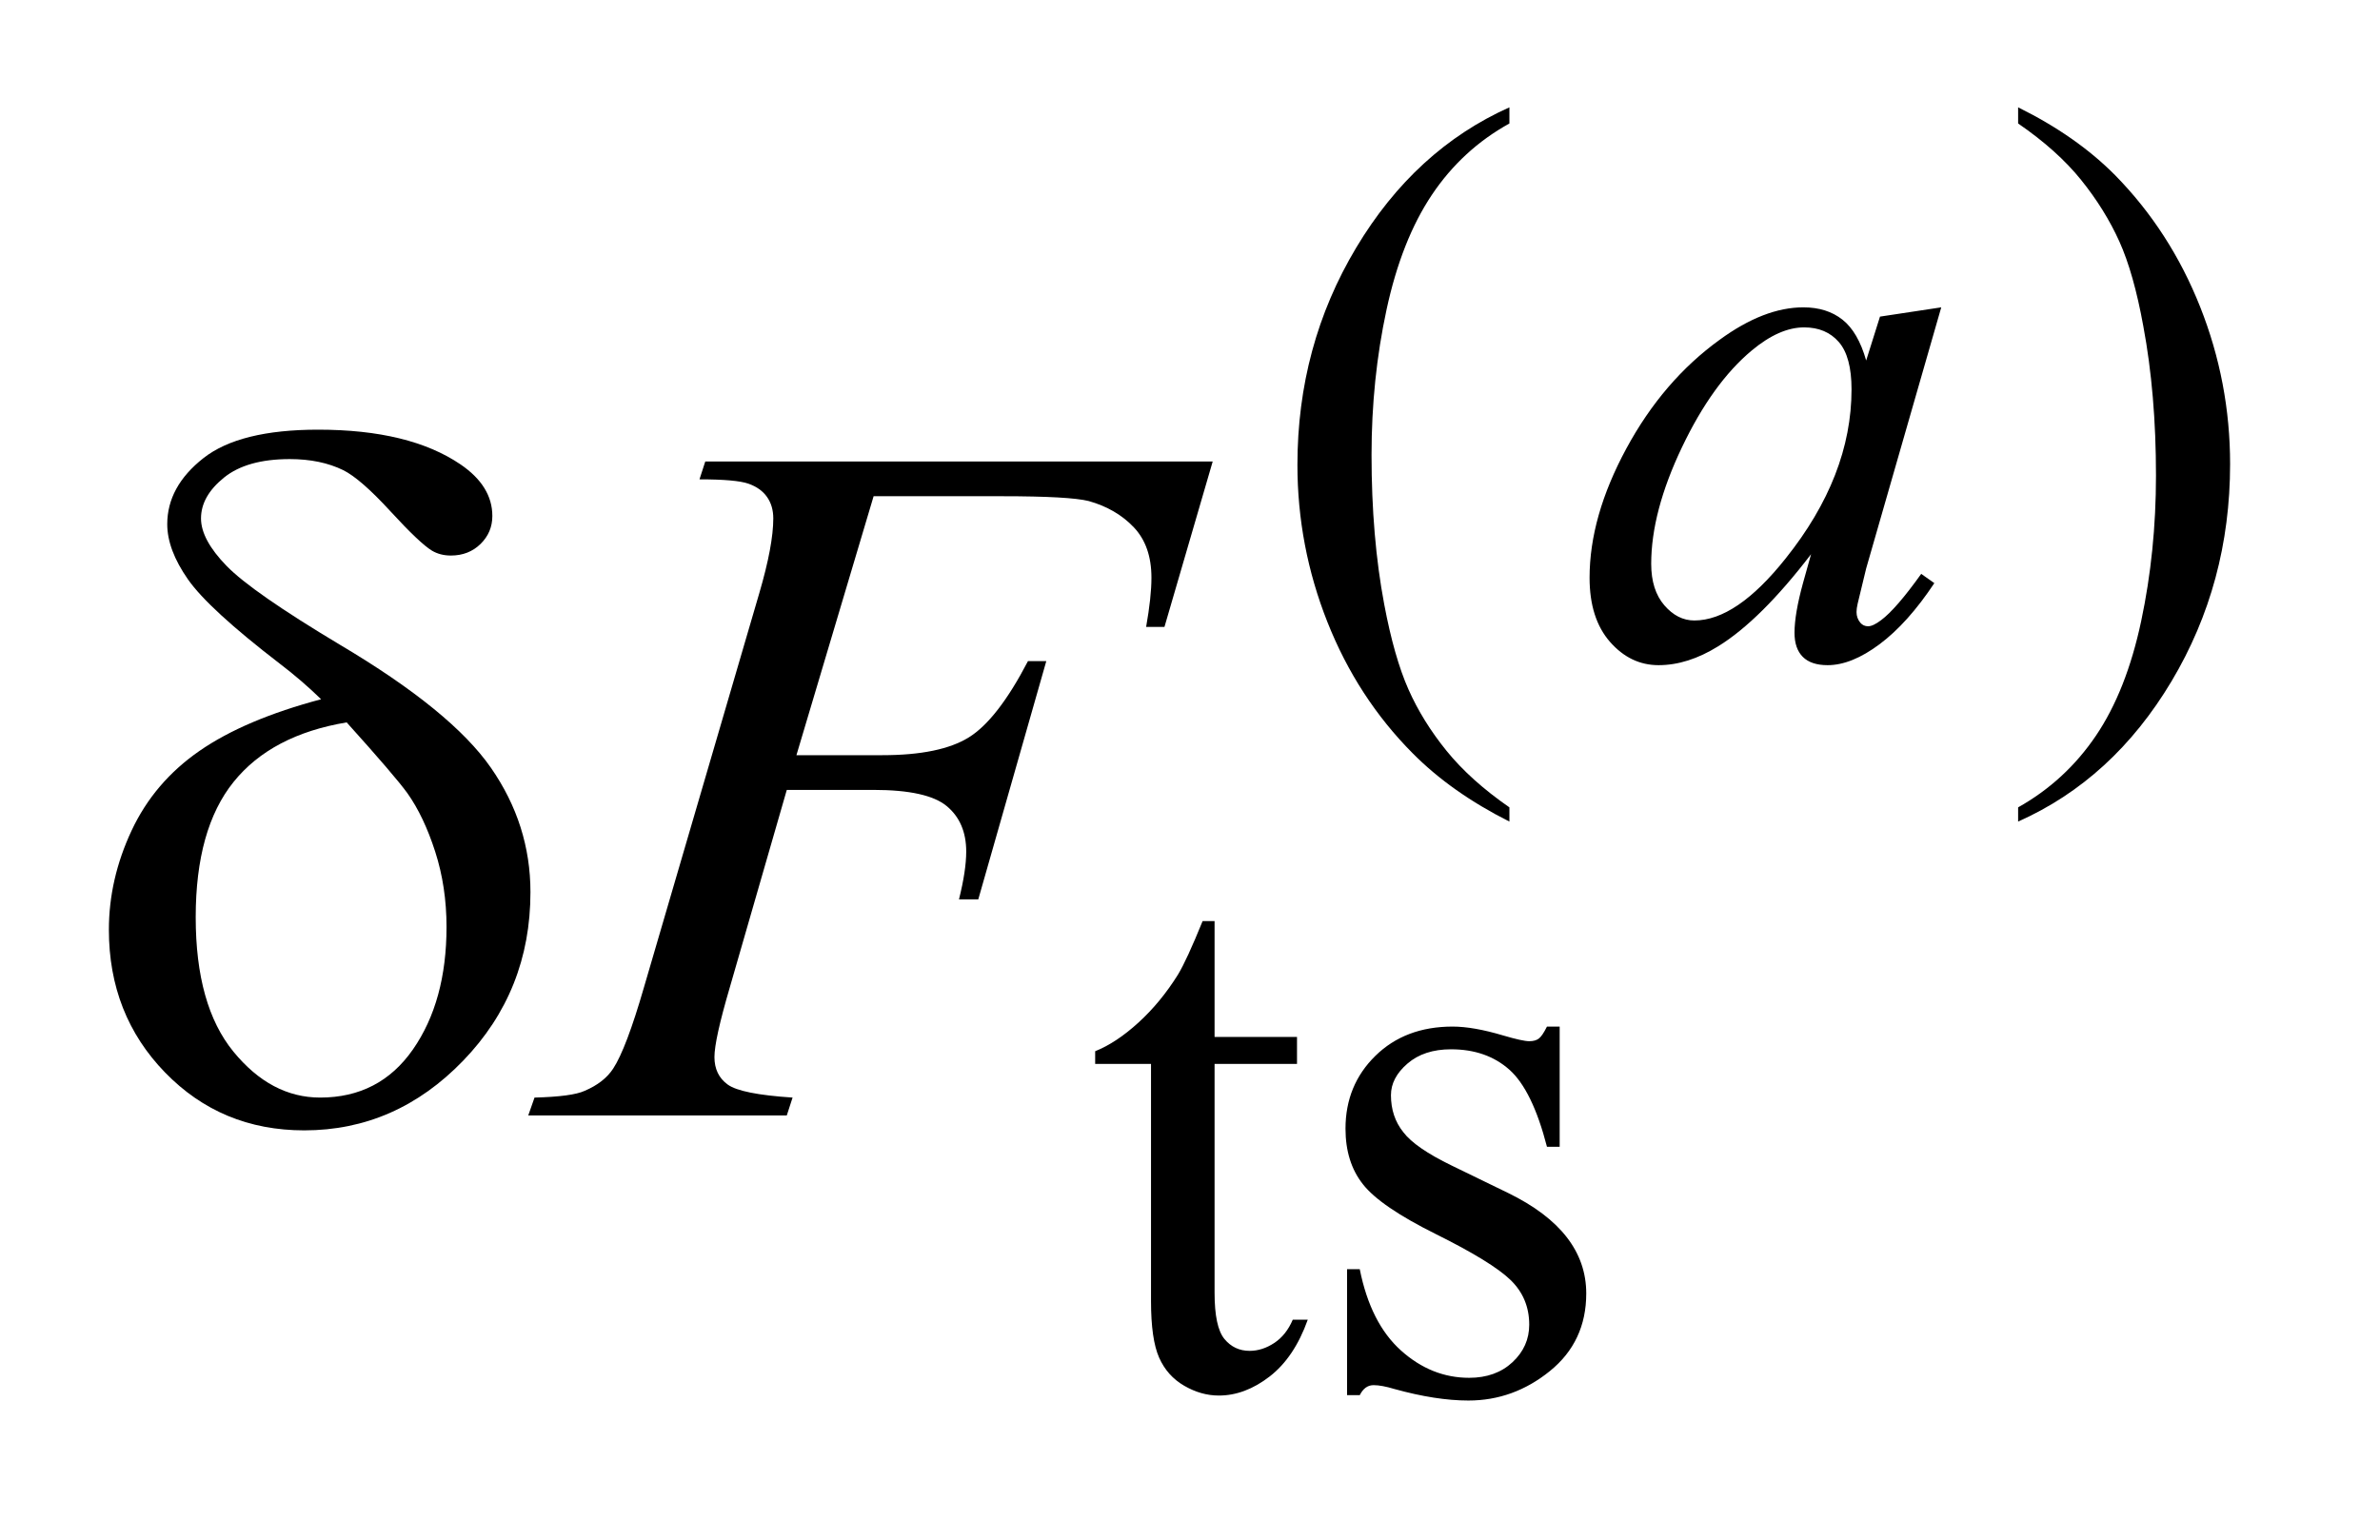
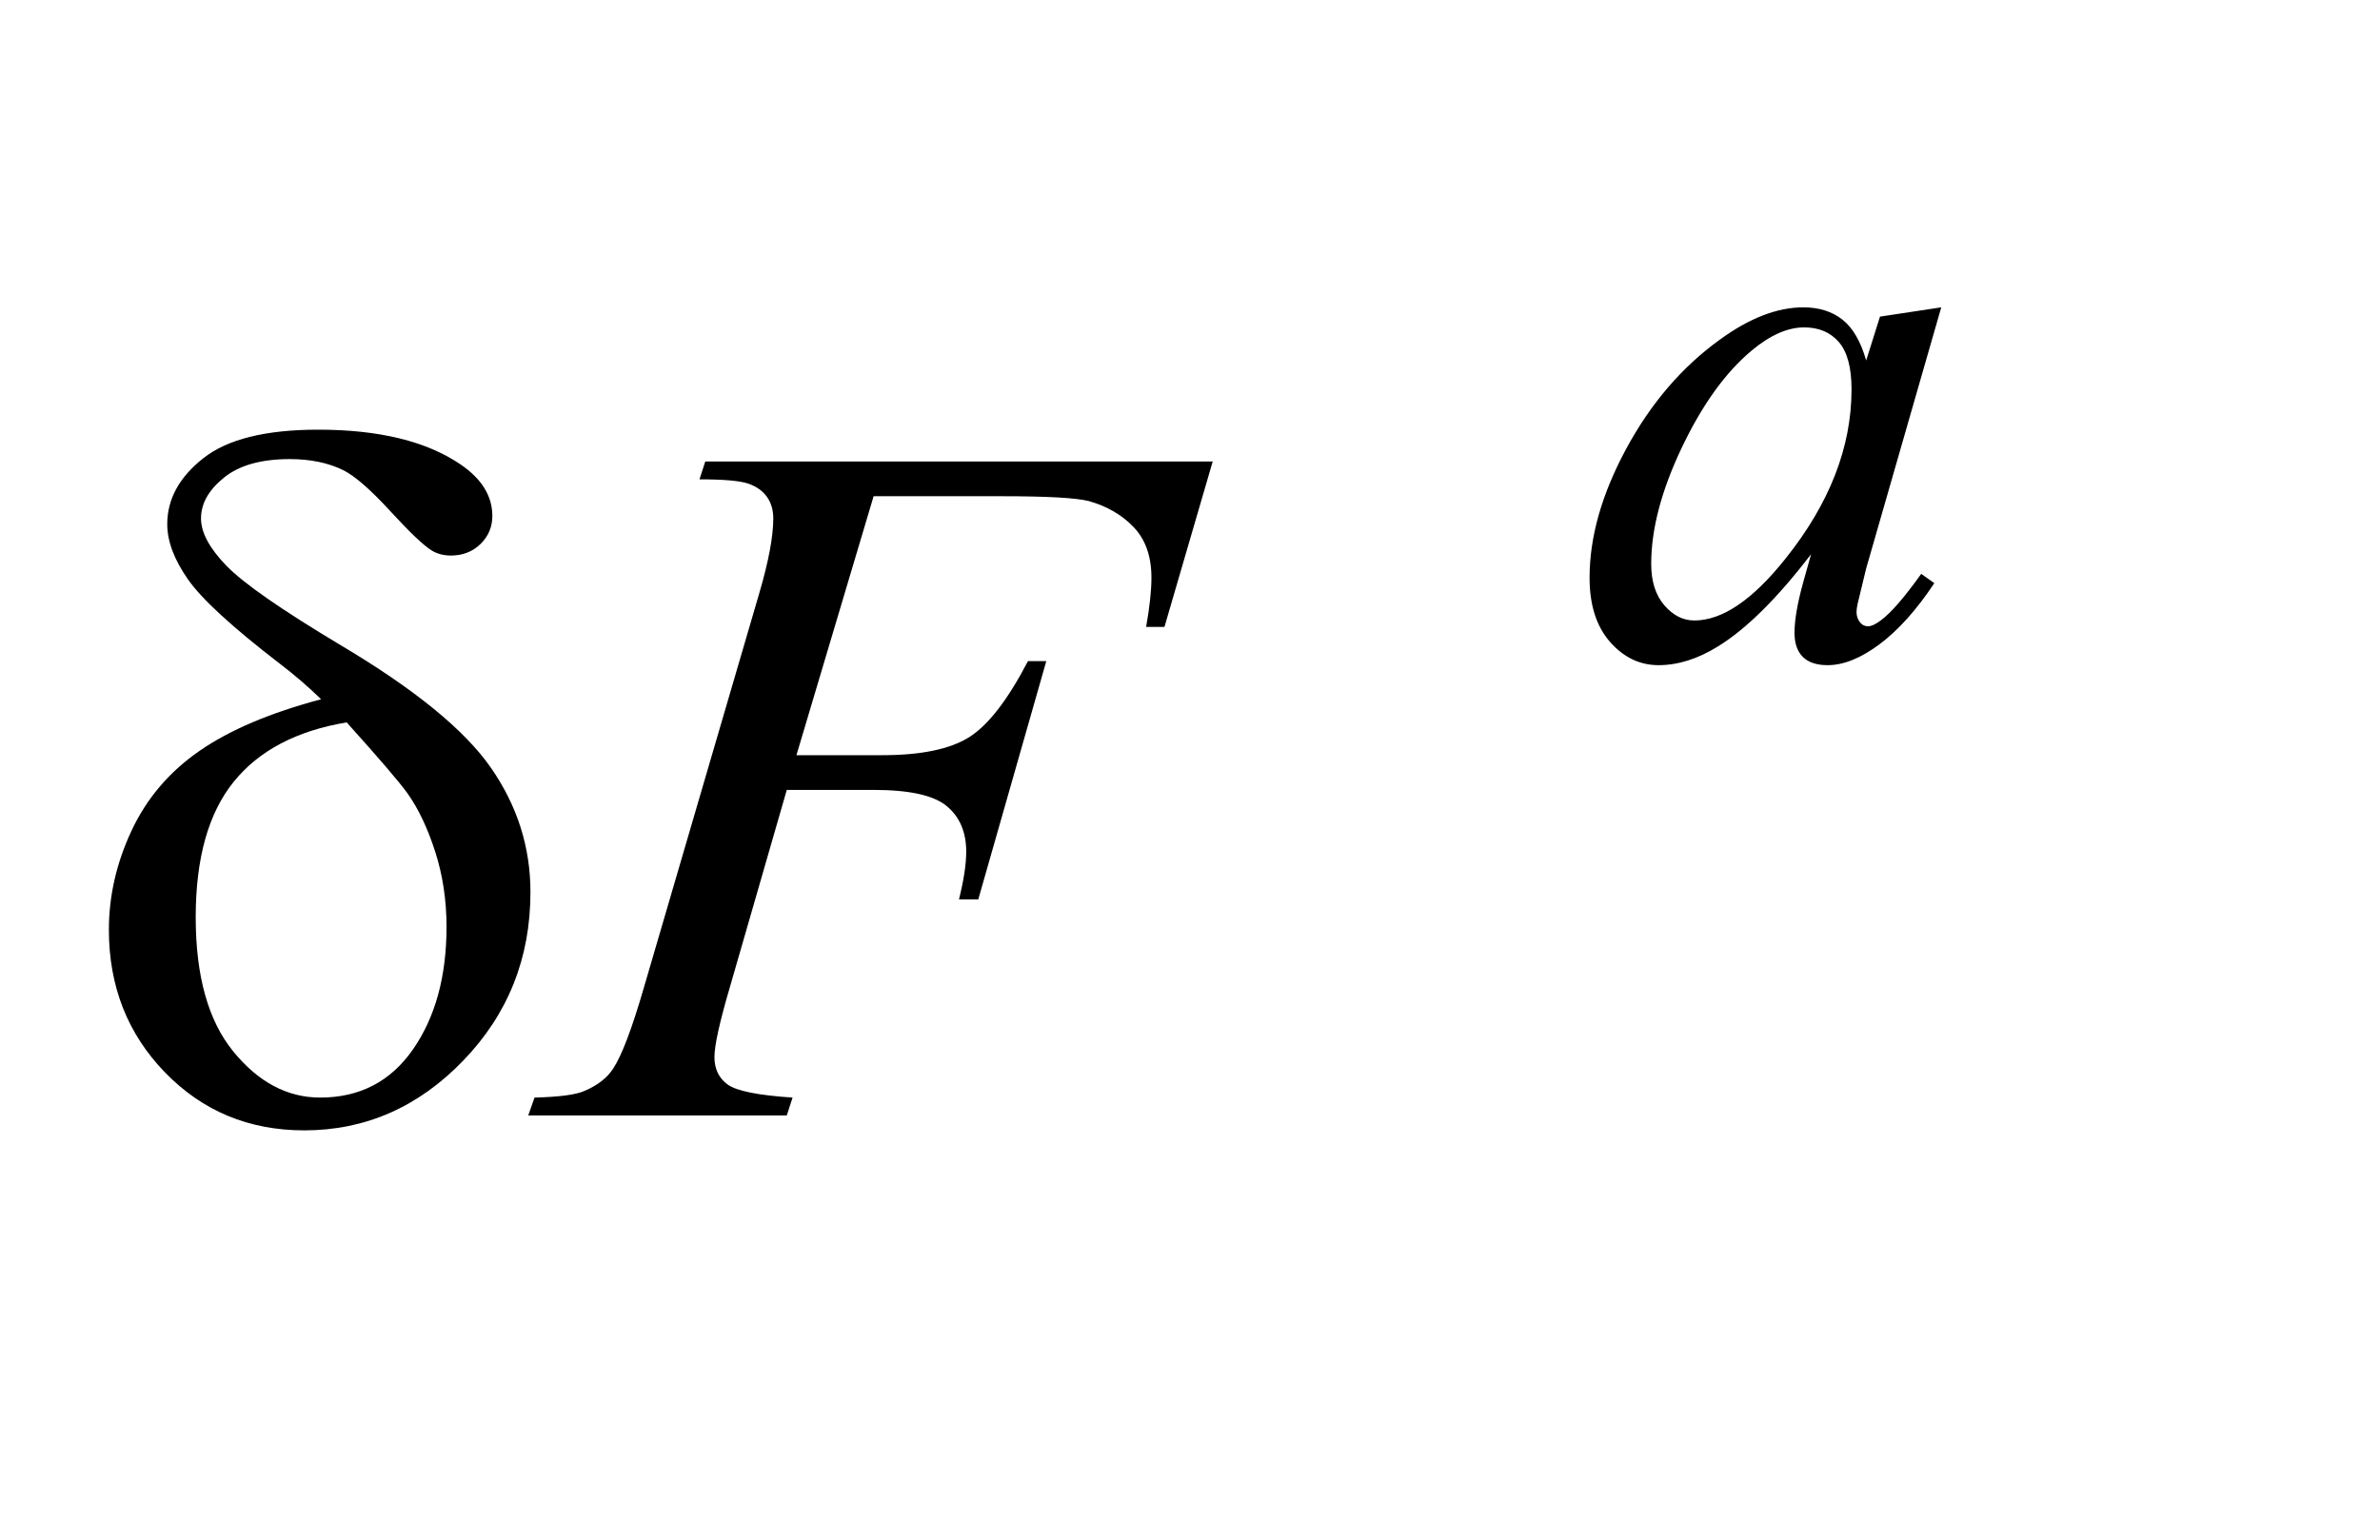
<svg xmlns="http://www.w3.org/2000/svg" stroke-dasharray="none" shape-rendering="auto" font-family="'Dialog'" text-rendering="auto" width="34" fill-opacity="1" color-interpolation="auto" color-rendering="auto" preserveAspectRatio="xMidYMid meet" font-size="12px" viewBox="0 0 34 22" fill="black" stroke="black" image-rendering="auto" stroke-miterlimit="10" stroke-linecap="square" stroke-linejoin="miter" font-style="normal" stroke-width="1" height="22" stroke-dashoffset="0" font-weight="normal" stroke-opacity="1">
  <defs id="genericDefs" />
  <g>
    <defs id="defs1">
      <clipPath clipPathUnits="userSpaceOnUse" id="clipPath1">
        <path d="M1.025 1.826 L22.445 1.826 L22.445 15.621 L1.025 15.621 L1.025 1.826 Z" />
      </clipPath>
      <clipPath clipPathUnits="userSpaceOnUse" id="clipPath2">
        <path d="M32.754 58.348 L32.754 499.089 L717.105 499.089 L717.105 58.348 Z" />
      </clipPath>
    </defs>
    <g transform="scale(1.576,1.576) translate(-1.025,-1.826) matrix(0.031,0,0,0.031,0,0)">
-       <path d="M474.422 295.031 L474.422 299.188 Q457.469 290.656 446.125 279.203 Q429.953 262.922 421.195 240.797 Q412.438 218.672 412.438 194.859 Q412.438 160.047 429.617 131.352 Q446.797 102.656 474.422 90.297 L474.422 95.016 Q460.609 102.656 451.742 115.906 Q442.875 129.156 438.492 149.484 Q434.109 169.812 434.109 191.938 Q434.109 215.969 437.812 235.625 Q440.734 251.125 444.891 260.5 Q449.047 269.875 456.062 278.523 Q463.078 287.172 474.422 295.031 ZM623.172 95.016 L623.172 90.297 Q640.234 98.719 651.578 110.188 Q667.641 126.578 676.398 148.648 Q685.156 170.719 685.156 194.641 Q685.156 229.453 668.031 258.148 Q650.906 286.844 623.172 299.188 L623.172 295.031 Q636.984 287.281 645.914 274.086 Q654.844 260.891 659.164 240.508 Q663.484 220.125 663.484 198 Q663.484 174.078 659.781 154.312 Q656.969 138.812 652.758 129.492 Q648.547 120.172 641.586 111.523 Q634.625 102.875 623.172 95.016 Z" stroke="none" clip-path="url(#clipPath2)" />
-     </g>
+       </g>
    <g transform="matrix(0.049,0,0,0.049,-1.615,-2.878)">
-       <path d="M387.062 327.328 L387.062 361.125 L411.094 361.125 L411.094 368.984 L387.062 368.984 L387.062 435.703 Q387.062 445.688 389.922 449.172 Q392.781 452.656 397.281 452.656 Q400.984 452.656 404.469 450.352 Q407.953 448.047 409.859 443.562 L414.234 443.562 Q410.312 454.562 403.125 460.125 Q395.938 465.688 388.297 465.688 Q383.125 465.688 378.188 462.82 Q373.25 459.953 370.891 454.617 Q368.531 449.281 368.531 438.172 L368.531 368.984 L352.25 368.984 L352.25 365.281 Q358.422 362.812 364.883 356.914 Q371.344 351.016 376.391 342.938 Q378.969 338.672 383.578 327.328 L387.062 327.328 ZM487.672 358.094 L487.672 393.141 L483.969 393.141 Q479.703 376.625 473.016 370.672 Q466.328 364.719 456 364.719 Q448.141 364.719 443.312 368.875 Q438.484 373.031 438.484 378.094 Q438.484 384.375 442.078 388.875 Q445.562 393.469 456.234 398.641 L472.625 406.609 Q495.422 417.734 495.422 435.922 Q495.422 449.969 484.812 458.555 Q474.203 467.141 461.062 467.141 Q451.625 467.141 439.5 463.781 Q435.781 462.656 433.422 462.656 Q430.844 462.656 429.391 465.578 L425.688 465.578 L425.688 428.844 L429.391 428.844 Q432.531 444.578 441.406 452.547 Q450.281 460.516 461.281 460.516 Q469.031 460.516 473.914 455.969 Q478.797 451.422 478.797 445.016 Q478.797 437.266 473.352 431.992 Q467.906 426.719 451.625 418.633 Q435.344 410.547 430.281 404.031 Q425.234 397.625 425.234 387.859 Q425.234 375.172 433.938 366.633 Q442.641 358.094 456.453 358.094 Q462.516 358.094 471.156 360.672 Q476.891 362.359 478.797 362.359 Q480.594 362.359 481.609 361.578 Q482.625 360.797 483.969 358.094 L487.672 358.094 Z" stroke="none" clip-path="url(#clipPath2)" />
-     </g>
+       </g>
    <g transform="matrix(0.049,0,0,0.049,-1.615,-2.878)">
      <path d="M598.922 148.359 L577.031 224.5 L574.562 234.719 Q574.219 236.188 574.219 237.203 Q574.219 239 575.344 240.344 Q576.234 241.359 577.594 241.359 Q579.047 241.359 581.406 239.562 Q585.781 236.297 593.078 226.078 L596.906 228.781 Q589.156 240.453 580.961 246.578 Q572.766 252.703 565.797 252.703 Q560.969 252.703 558.555 250.281 Q556.141 247.859 556.141 243.266 Q556.141 237.766 558.609 228.781 L560.969 220.344 Q546.25 239.562 533.906 247.188 Q525.031 252.703 516.5 252.703 Q508.297 252.703 502.344 245.906 Q496.391 239.109 496.391 227.203 Q496.391 209.344 507.117 189.523 Q517.844 169.703 534.344 157.797 Q547.266 148.359 558.719 148.359 Q565.578 148.359 570.125 151.953 Q574.672 155.547 577.031 163.859 L581.062 151.062 L598.922 148.359 ZM558.938 154.203 Q551.75 154.203 543.672 160.938 Q532.219 170.484 523.289 189.242 Q514.359 208 514.359 223.156 Q514.359 230.797 518.18 235.234 Q522 239.672 526.938 239.672 Q539.172 239.672 553.547 221.594 Q572.766 197.547 572.766 172.281 Q572.766 162.734 569.055 158.469 Q565.344 154.203 558.938 154.203 Z" stroke="none" clip-path="url(#clipPath2)" />
    </g>
    <g transform="matrix(0.049,0,0,0.049,-1.615,-2.878)">
      <path d="M287.656 203.438 L265.156 278.953 L290.188 278.953 Q307.062 278.953 315.43 273.75 Q323.797 268.547 332.656 251.531 L338 251.531 L318.172 321 L312.547 321 Q314.656 312.562 314.656 307.078 Q314.656 298.5 308.961 293.789 Q303.266 289.078 287.656 289.078 L262.344 289.078 L245.75 346.594 Q241.25 361.922 241.25 366.984 Q241.25 372.188 245.117 375 Q248.984 377.812 264.031 378.797 L262.344 384 L186.969 384 L188.797 378.797 Q199.766 378.516 203.422 376.828 Q209.047 374.438 211.719 370.359 Q215.516 364.594 220.719 346.594 L254.328 231.703 Q258.406 217.781 258.406 209.906 Q258.406 206.25 256.578 203.648 Q254.75 201.047 251.164 199.781 Q247.578 198.516 236.891 198.516 L238.578 193.312 L386.516 193.312 L372.453 241.547 L367.109 241.547 Q368.656 232.828 368.656 227.203 Q368.656 217.922 363.523 212.508 Q358.391 207.094 350.375 204.844 Q344.75 203.438 325.203 203.438 L287.656 203.438 Z" stroke="none" clip-path="url(#clipPath2)" />
    </g>
    <g transform="matrix(0.049,0,0,0.049,-1.615,-2.878)">
      <path d="M126.578 262.641 Q120.953 257.156 114.484 252.234 Q93.812 236.344 87.766 227.695 Q81.719 219.047 81.719 211.594 Q81.719 200.625 92.266 192.328 Q102.812 184.031 125.734 184.031 Q152.312 184.031 167.219 194.156 Q176.5 200.484 176.5 209.203 Q176.5 213.984 173.055 217.359 Q169.609 220.734 164.406 220.734 Q161.312 220.734 158.922 219.328 Q155.406 217.219 146.758 207.797 Q138.109 198.375 133.047 195.844 Q126.438 192.609 117.438 192.609 Q104.922 192.609 98.242 198.023 Q91.562 203.438 91.562 209.906 Q91.562 216.094 99.016 223.758 Q106.469 231.422 132.062 246.75 Q164.547 266.016 176.078 282.609 Q187.609 299.203 187.609 318.891 Q187.609 347.719 167.992 368.039 Q148.375 388.359 121.656 388.359 Q97.469 388.359 81.086 371.484 Q64.703 354.609 64.703 329.859 Q64.703 315.094 71.312 300.961 Q77.922 286.828 91.141 277.688 Q104.359 268.547 126.578 262.641 ZM134.031 269.391 Q112.094 273.047 101.055 286.758 Q90.016 300.469 90.016 326.203 Q90.016 351.938 100.984 365.367 Q111.953 378.797 126.297 378.797 Q143.594 378.797 153.367 364.734 Q163.141 350.672 163.141 329.016 Q163.141 317.344 159.836 307.078 Q156.531 296.812 151.75 290.062 Q148.094 285 134.031 269.391 Z" stroke="none" clip-path="url(#clipPath2)" />
    </g>
  </g>
</svg>